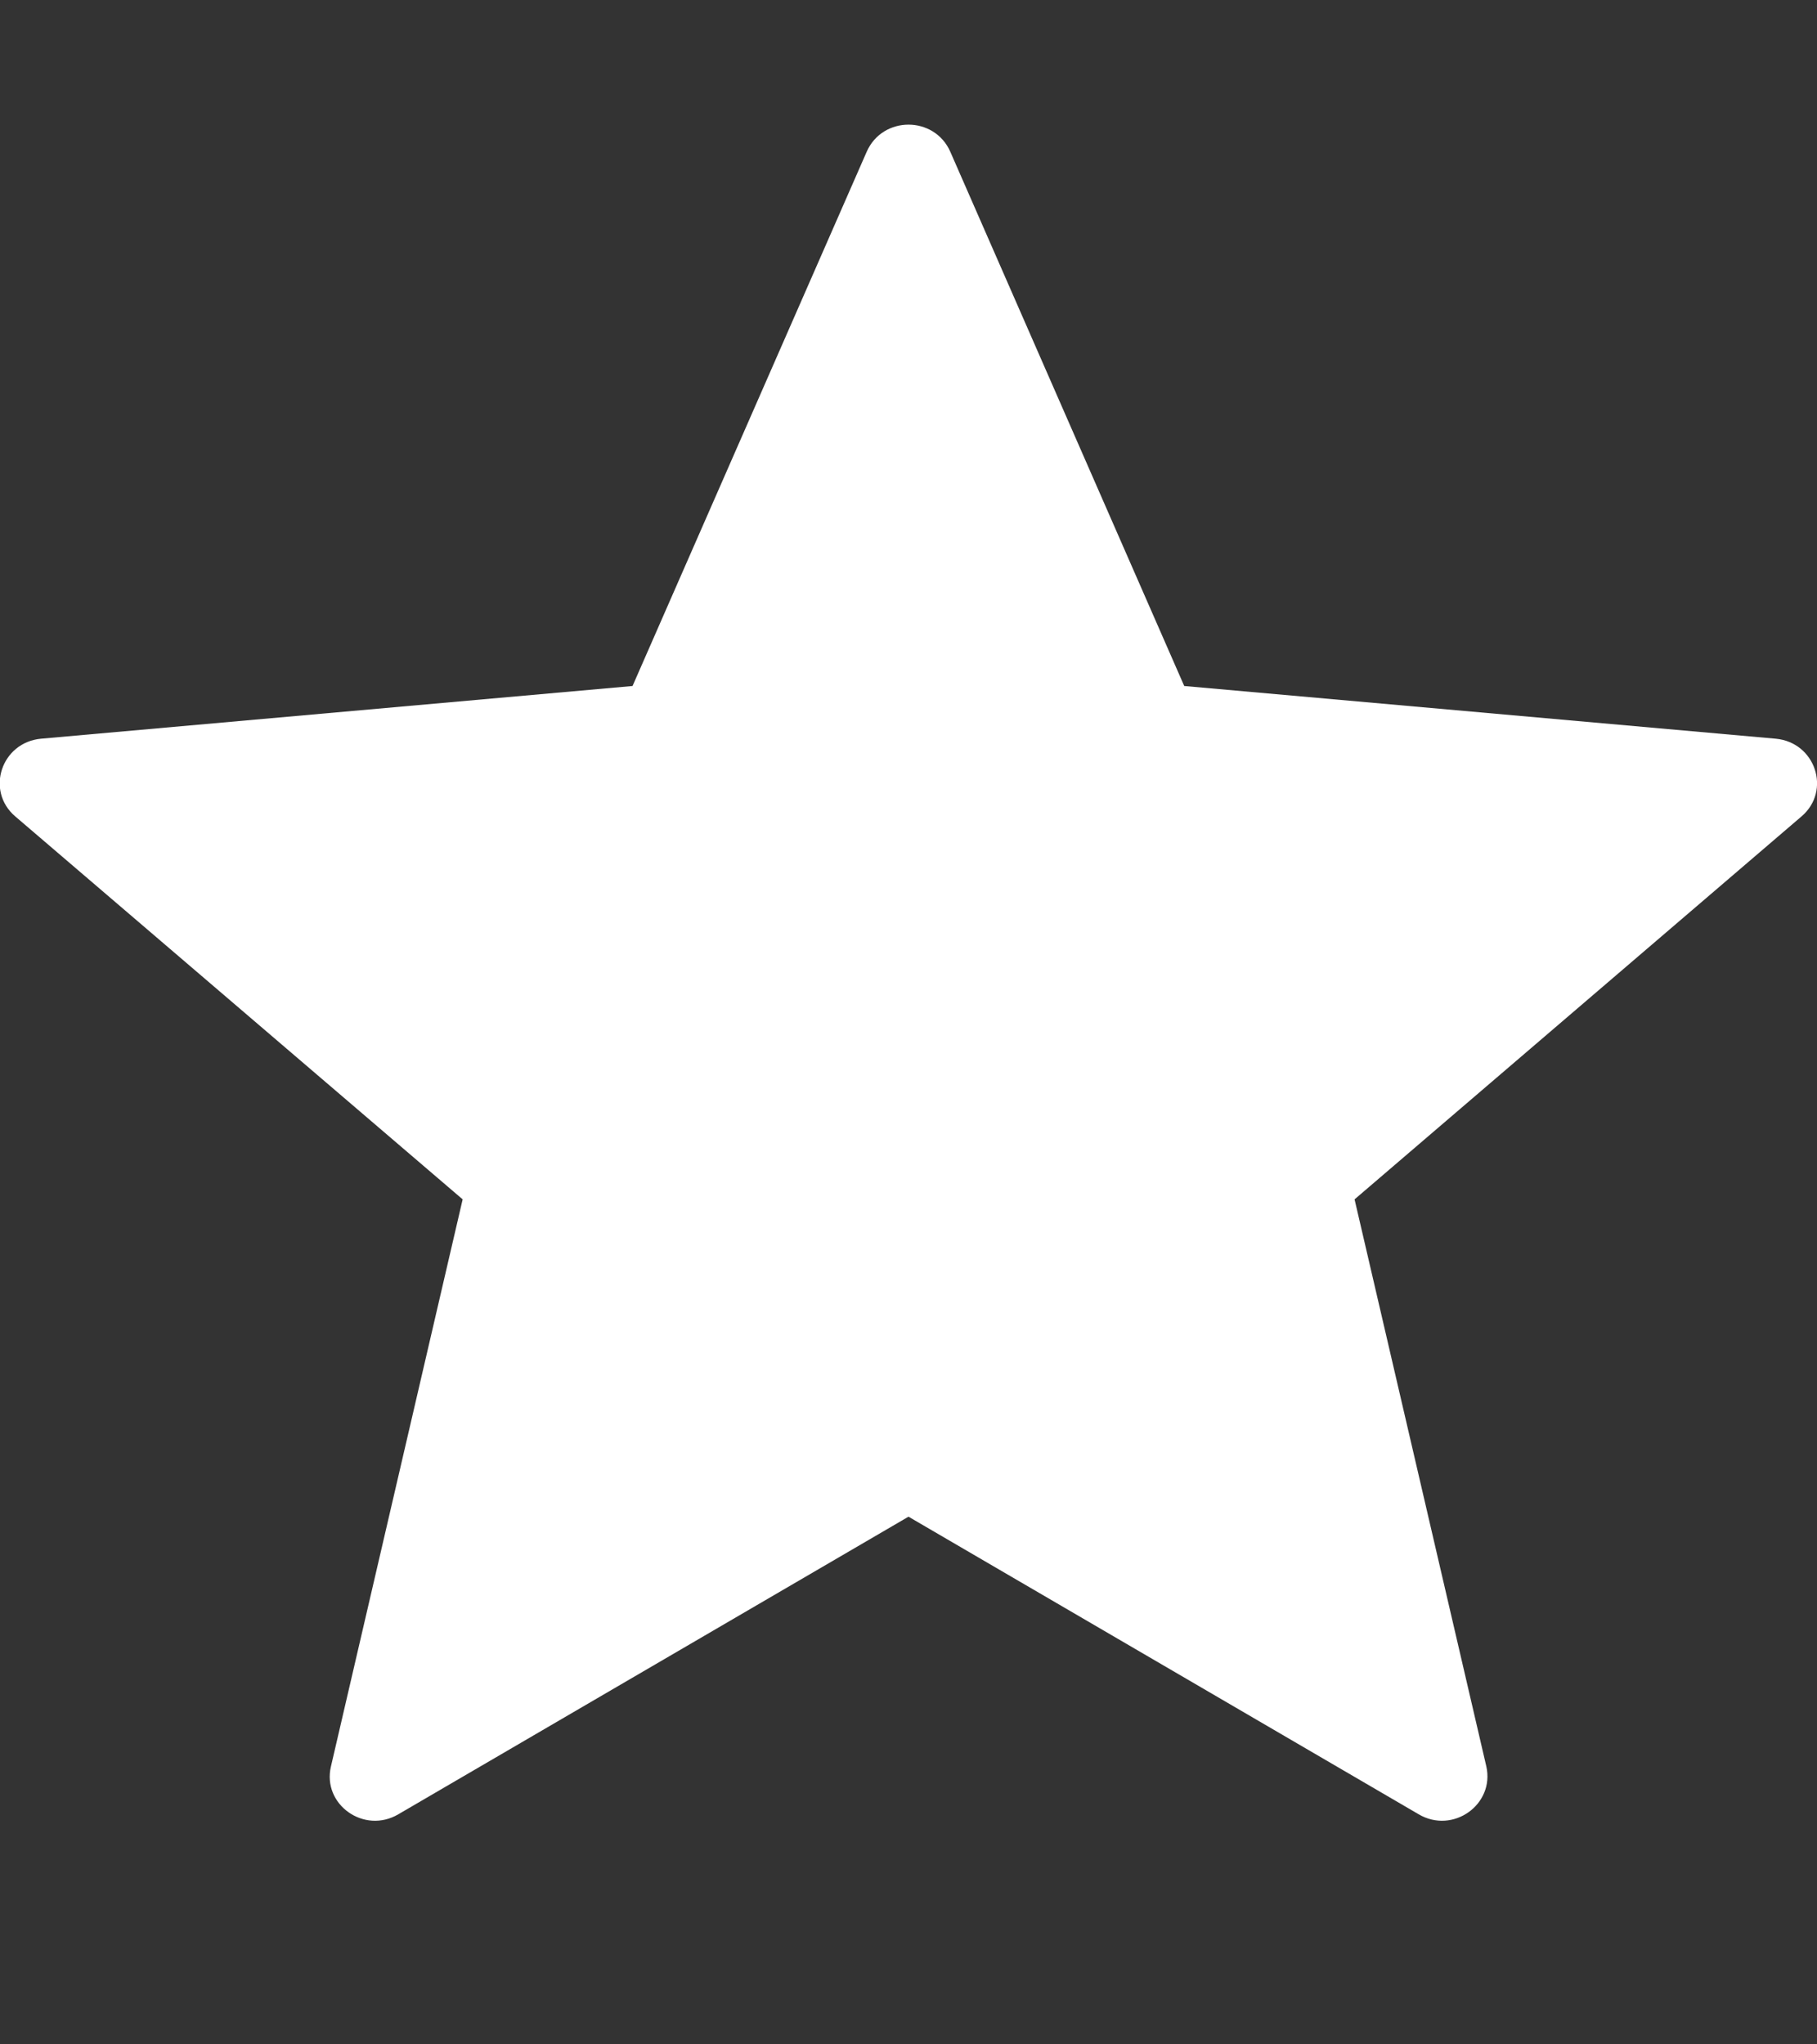
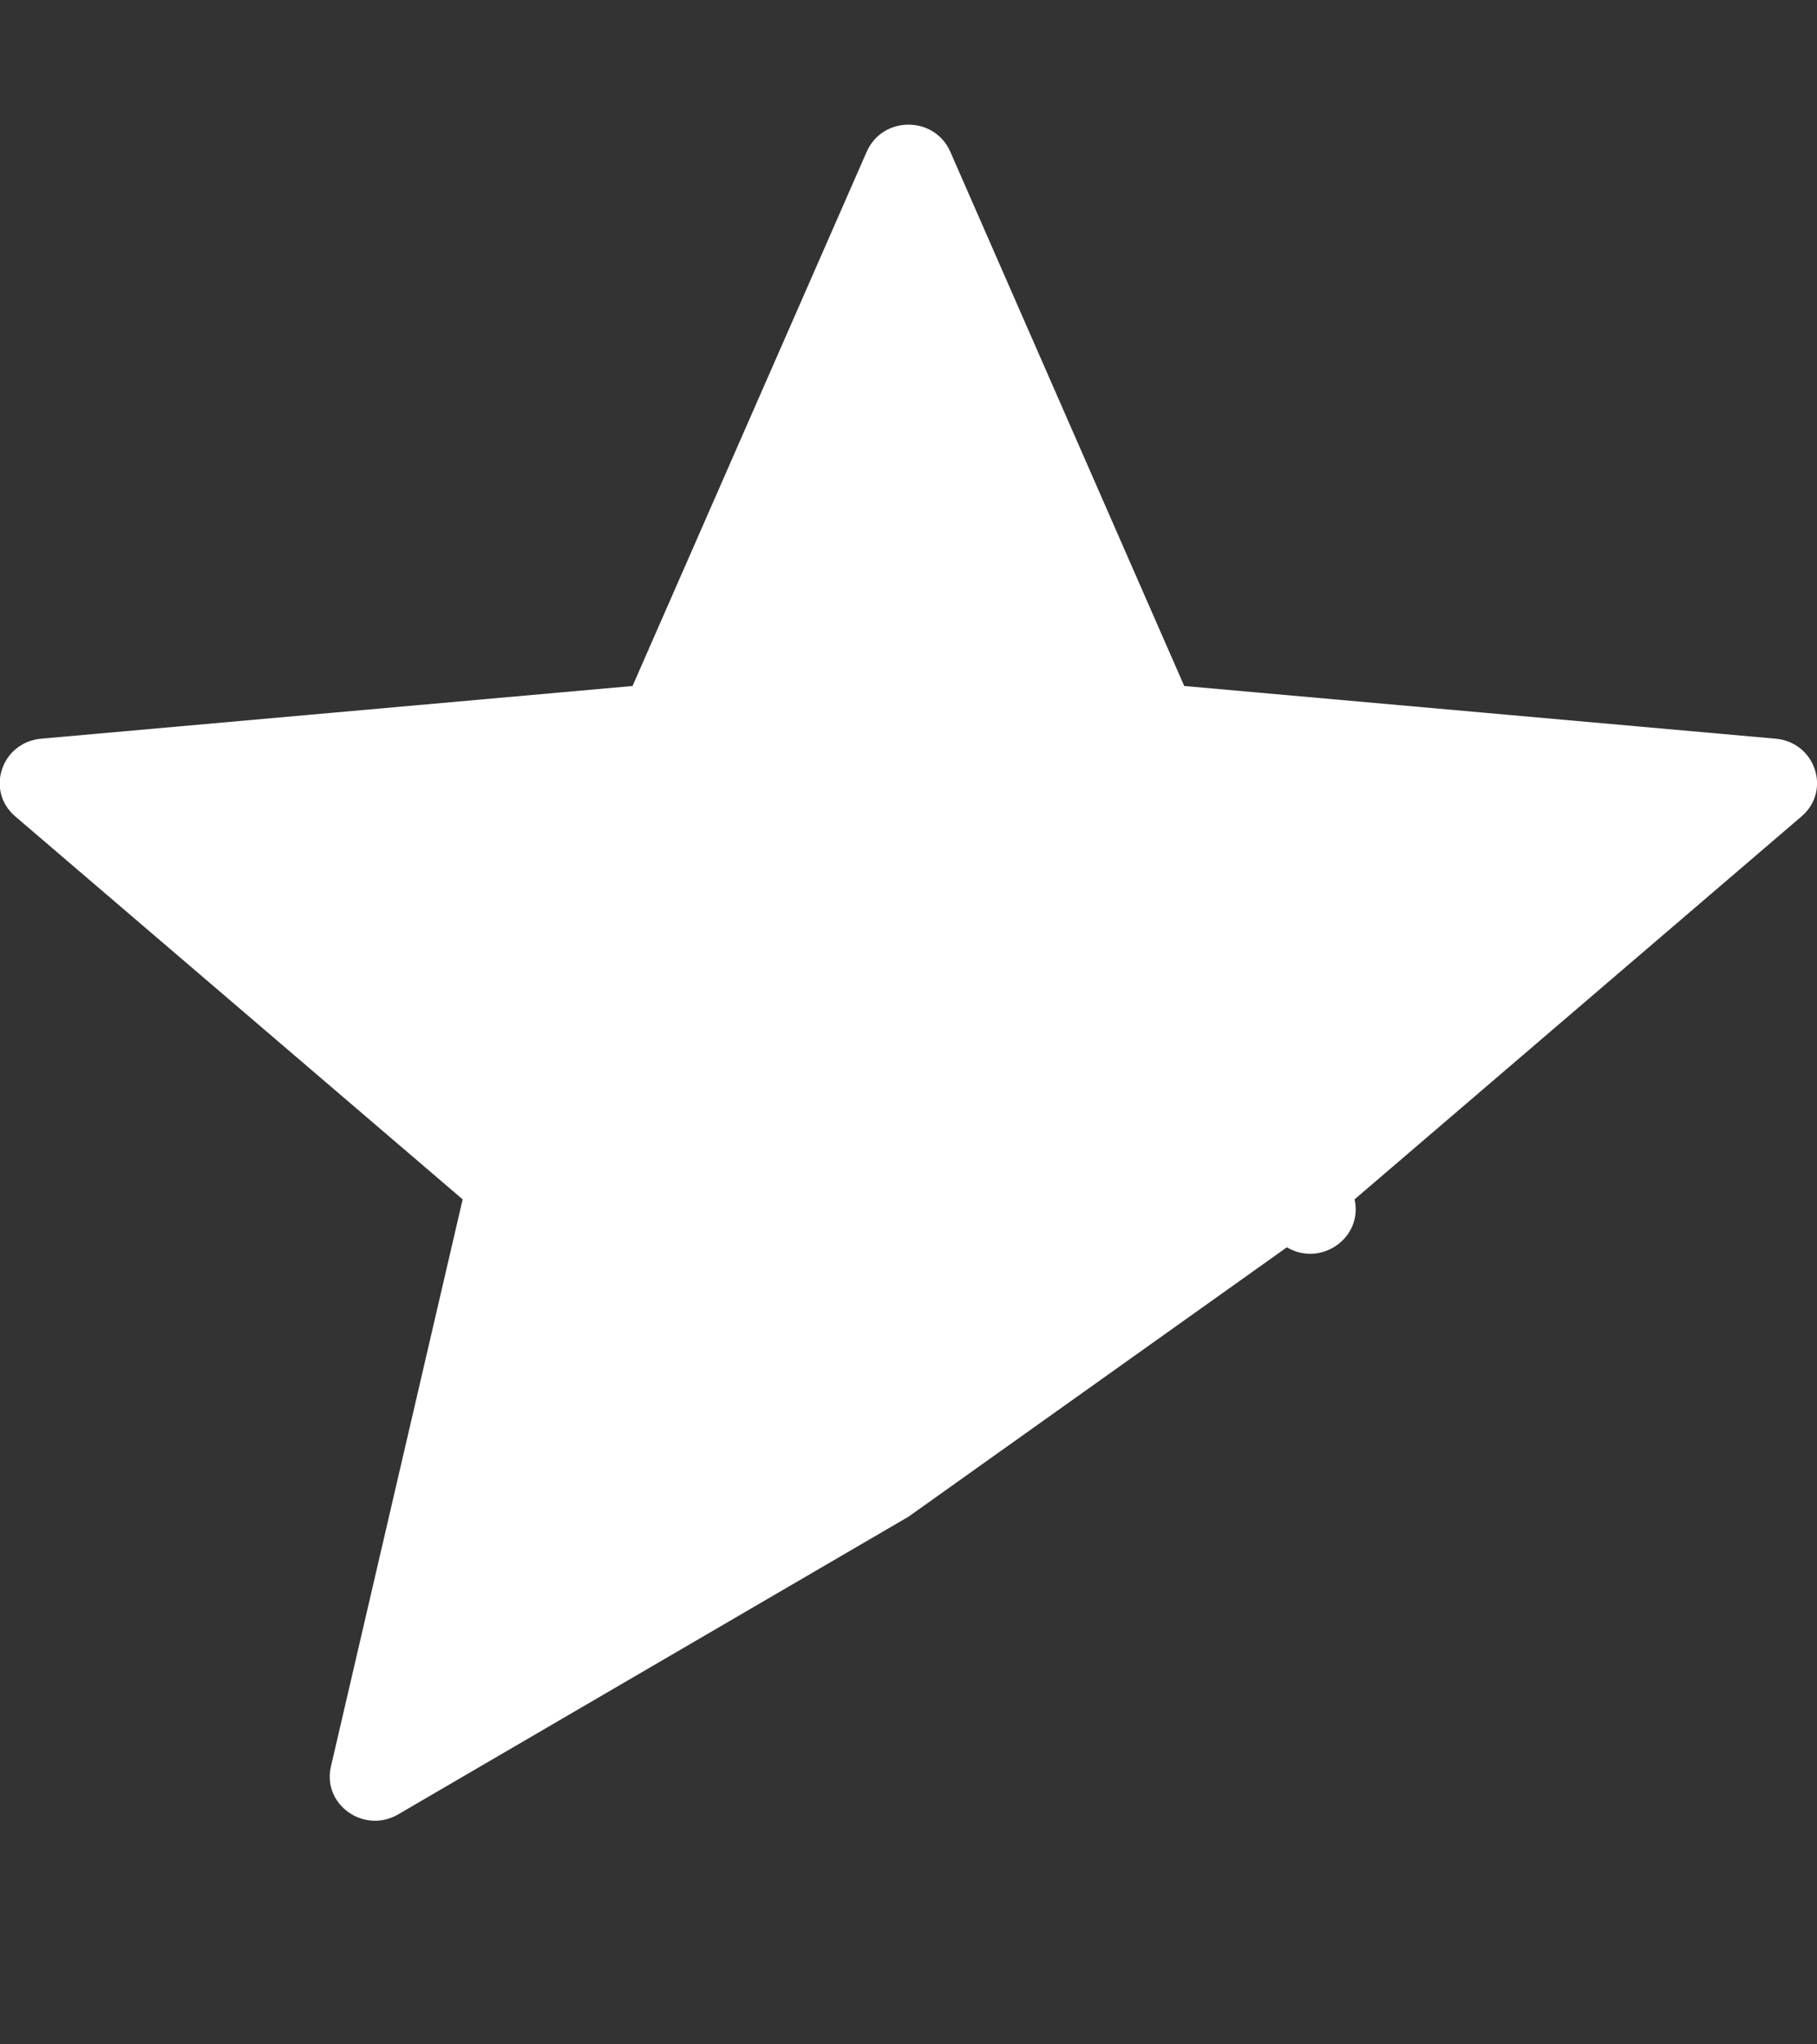
<svg xmlns="http://www.w3.org/2000/svg" width="8" height="9" viewBox="0 0 8 9">
  <rect x="0" y="0" width="8" height="9" fill="#333333" stroke="none" />
-   <path fill="#FFF" d="M1.754 7.987c-.151.089-.336-.043-.297-.21l.58-2.497L.067 3.594c-.132-.113-.061-.326.114-.342l2.604-.232L3.816.668c.07-.159.298-.159.368 0l1.03 2.352 2.604.232c.175.016.246.229.114.342L5.964 5.28l.58 2.496c.038.168-.147.3-.298.211L4 6.677l-2.246 1.31z" />
+   <path fill="#FFF" d="M1.754 7.987c-.151.089-.336-.043-.297-.21l.58-2.497L.067 3.594c-.132-.113-.061-.326.114-.342l2.604-.232L3.816.668c.07-.159.298-.159.368 0l1.03 2.352 2.604.232c.175.016.246.229.114.342L5.964 5.28c.038.168-.147.3-.298.211L4 6.677l-2.246 1.31z" />
</svg>